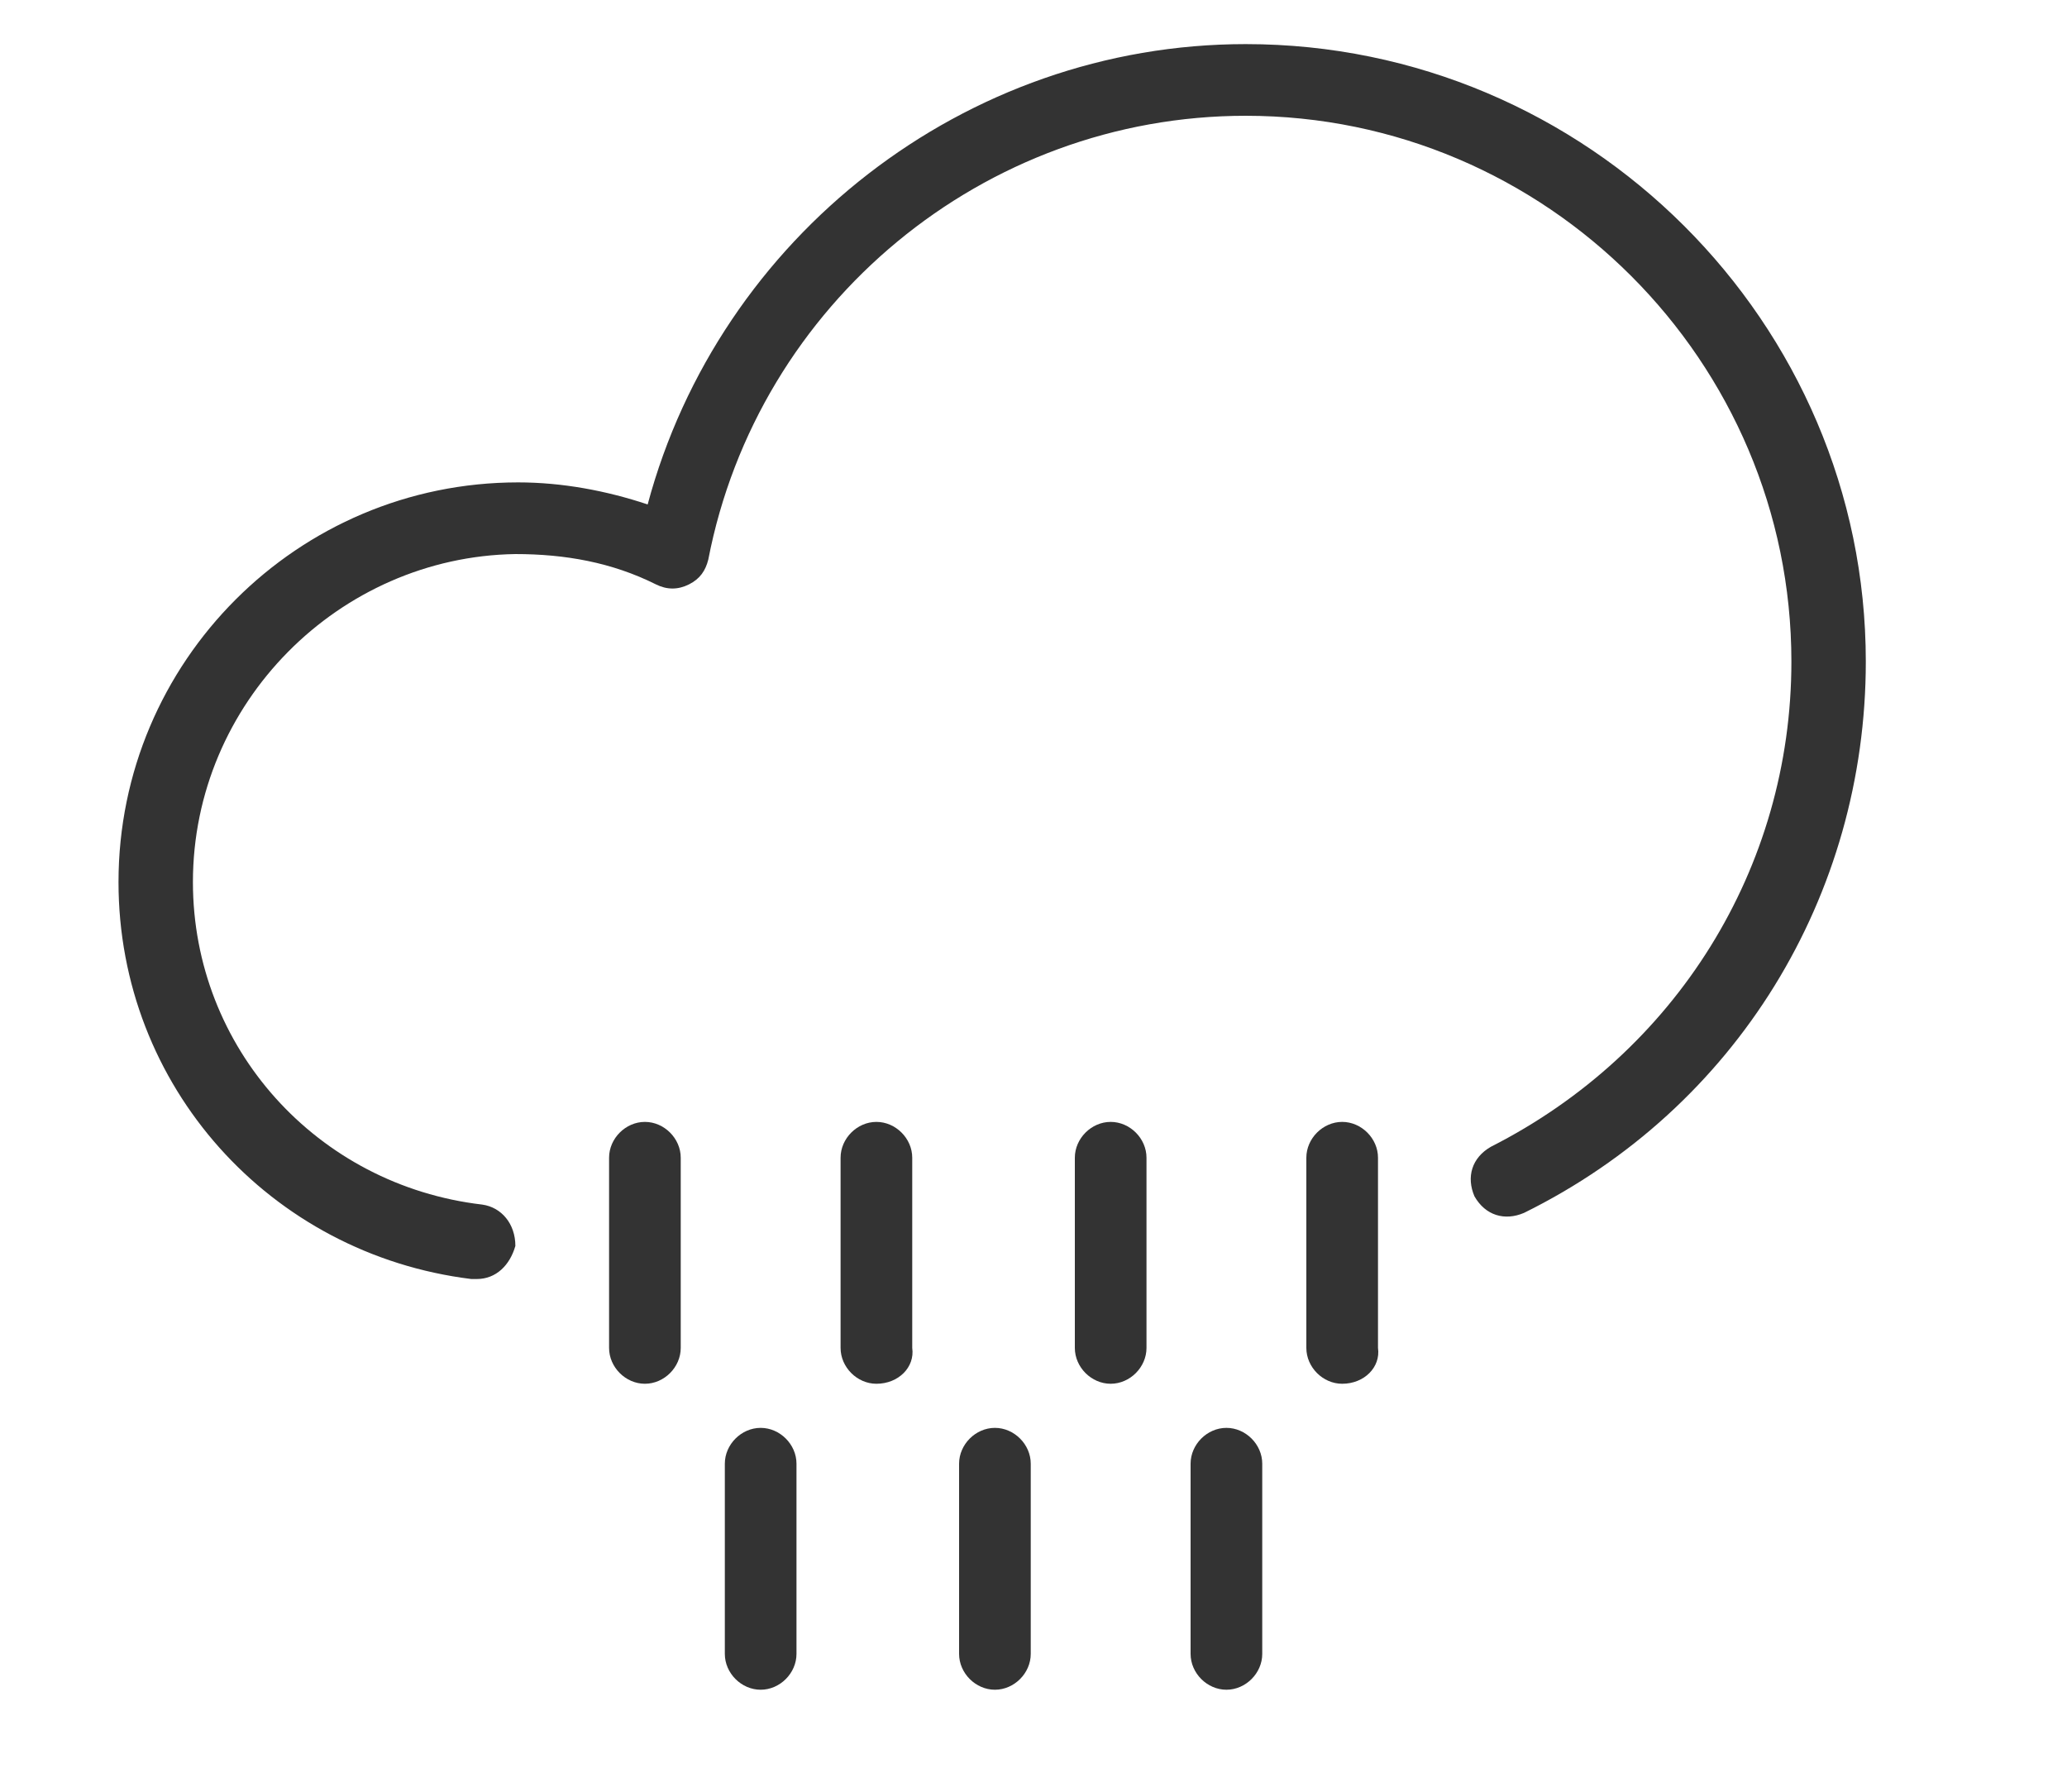
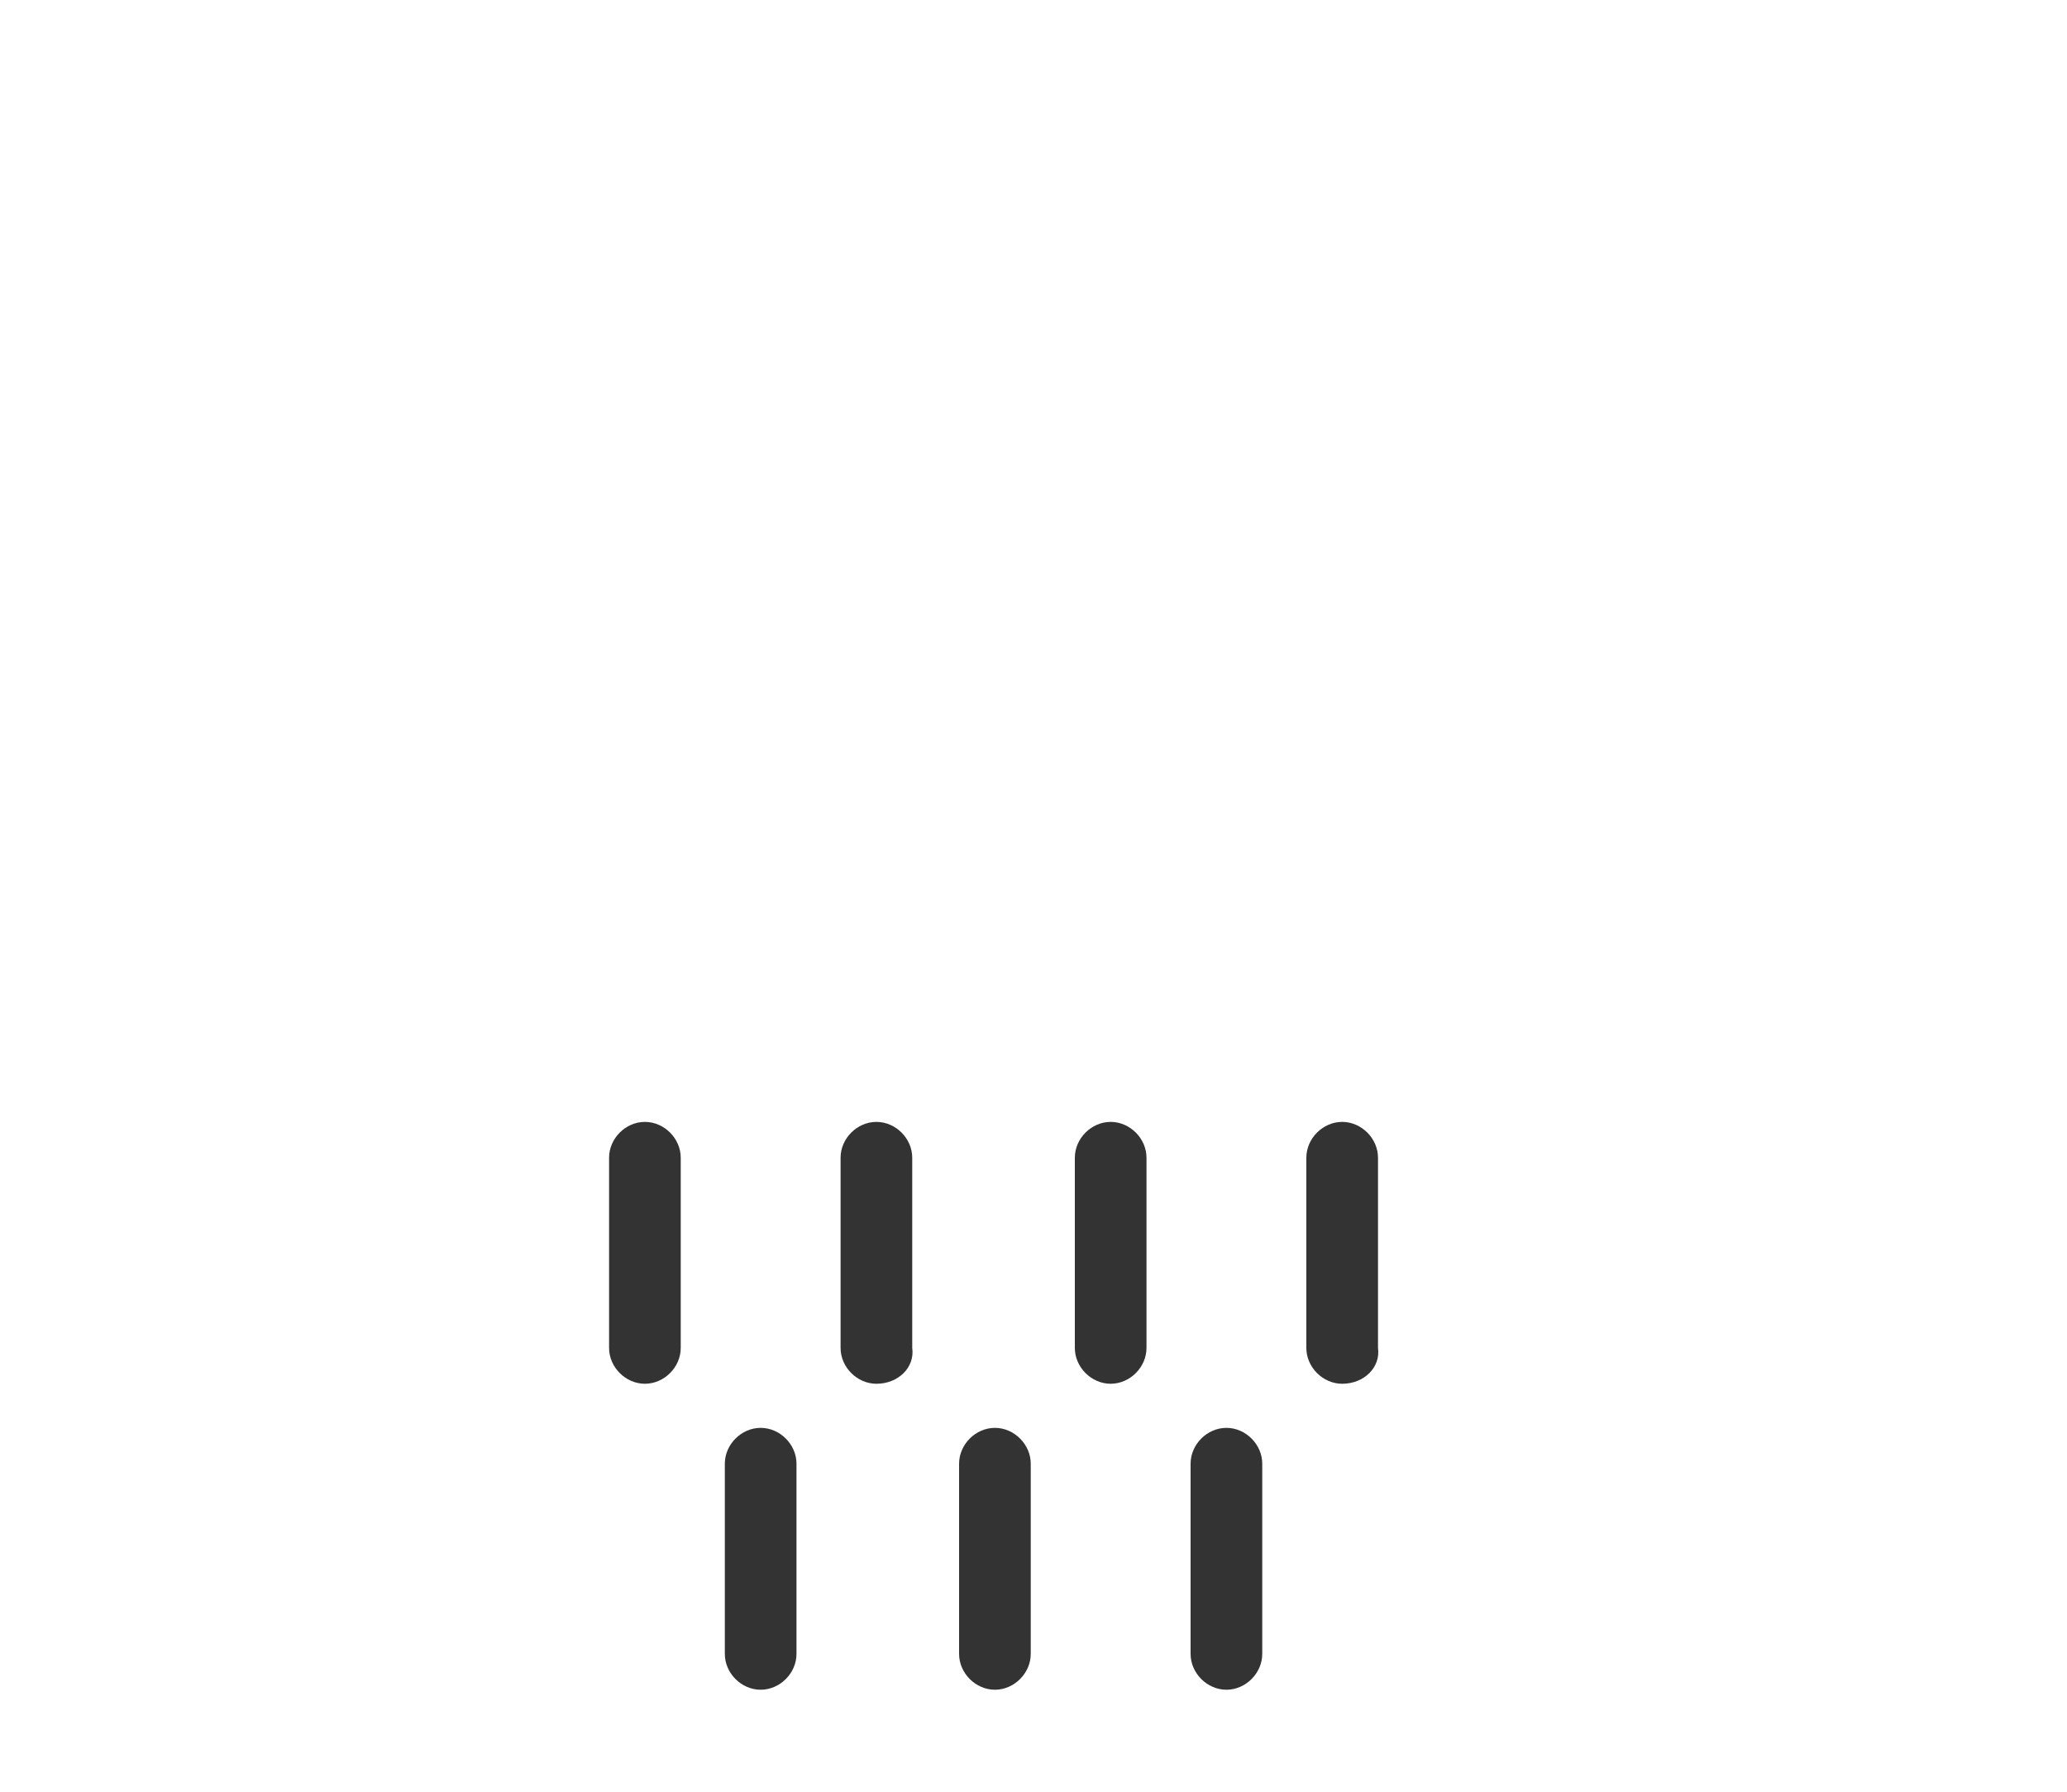
<svg xmlns="http://www.w3.org/2000/svg" version="1.1" id="Layer_1" x="0px" y="0px" viewBox="35 40 75 65" xml:space="preserve">
  <g>
-     <path fill="#333333" d="M52.3,86.4c-0.1,0-0.1,0-0.2,0c-7.3-0.9-12.8-7-12.8-14.4c0-8,6.5-14.5,14.5-14.5c1.6,0,3.2,0.3,4.7,0.8   c2.6-9.7,11.5-16.7,21.7-16.7c12.4,0,22.5,10.1,22.5,22.4c0,8.5-4.7,16.2-12.4,20c-0.7,0.3-1.4,0.1-1.8-0.6   c-0.3-0.7-0.1-1.4,0.6-1.8c6.7-3.4,10.9-10.1,10.9-17.6c0-10.9-8.9-19.8-19.8-19.8c-9.5,0-17.7,6.8-19.5,16.1   c-0.1,0.4-0.3,0.7-0.7,0.9c-0.4,0.2-0.8,0.2-1.2,0c-1.6-0.8-3.3-1.1-5.1-1.1C47.3,60.2,42,65.5,42,72c0,6,4.5,11,10.5,11.7   c0.7,0.1,1.2,0.7,1.2,1.5C53.5,85.9,53,86.4,52.3,86.4z" />
    <path fill="#333333" d="M58.4,90.2c-0.7,0-1.3-0.6-1.3-1.3V82c0-0.7,0.6-1.3,1.3-1.3c0.7,0,1.3,0.6,1.3,1.3v6.9   C59.7,89.6,59.1,90.2,58.4,90.2z" />
    <path fill="#333333" d="M66.8,90.2c-0.7,0-1.3-0.6-1.3-1.3V82c0-0.7,0.6-1.3,1.3-1.3s1.3,0.6,1.3,1.3v6.9   C68.2,89.6,67.6,90.2,66.8,90.2z" />
    <path fill="#333333" d="M75.3,90.2c-0.7,0-1.3-0.6-1.3-1.3V82c0-0.7,0.6-1.3,1.3-1.3s1.3,0.6,1.3,1.3v6.9   C76.6,89.6,76,90.2,75.3,90.2z" />
    <path fill="#333333" d="M83.7,90.2c-0.7,0-1.3-0.6-1.3-1.3V82c0-0.7,0.6-1.3,1.3-1.3s1.3,0.6,1.3,1.3v6.9   C85.1,89.6,84.5,90.2,83.7,90.2z" />
    <path fill="#333333" d="M62.6,101.3c-0.7,0-1.3-0.6-1.3-1.3v-6.9c0-0.7,0.6-1.3,1.3-1.3c0.7,0,1.3,0.6,1.3,1.3v6.9   C63.9,100.7,63.3,101.3,62.6,101.3z" />
    <path fill="#333333" d="M71.1,101.3c-0.7,0-1.3-0.6-1.3-1.3v-6.9c0-0.7,0.6-1.3,1.3-1.3c0.7,0,1.3,0.6,1.3,1.3v6.9   C72.4,100.7,71.8,101.3,71.1,101.3z" />
    <path fill="#333333" d="M79.5,101.3c-0.7,0-1.3-0.6-1.3-1.3v-6.9c0-0.7,0.6-1.3,1.3-1.3s1.3,0.6,1.3,1.3v6.9   C80.8,100.7,80.2,101.3,79.5,101.3z" />
  </g>
</svg>